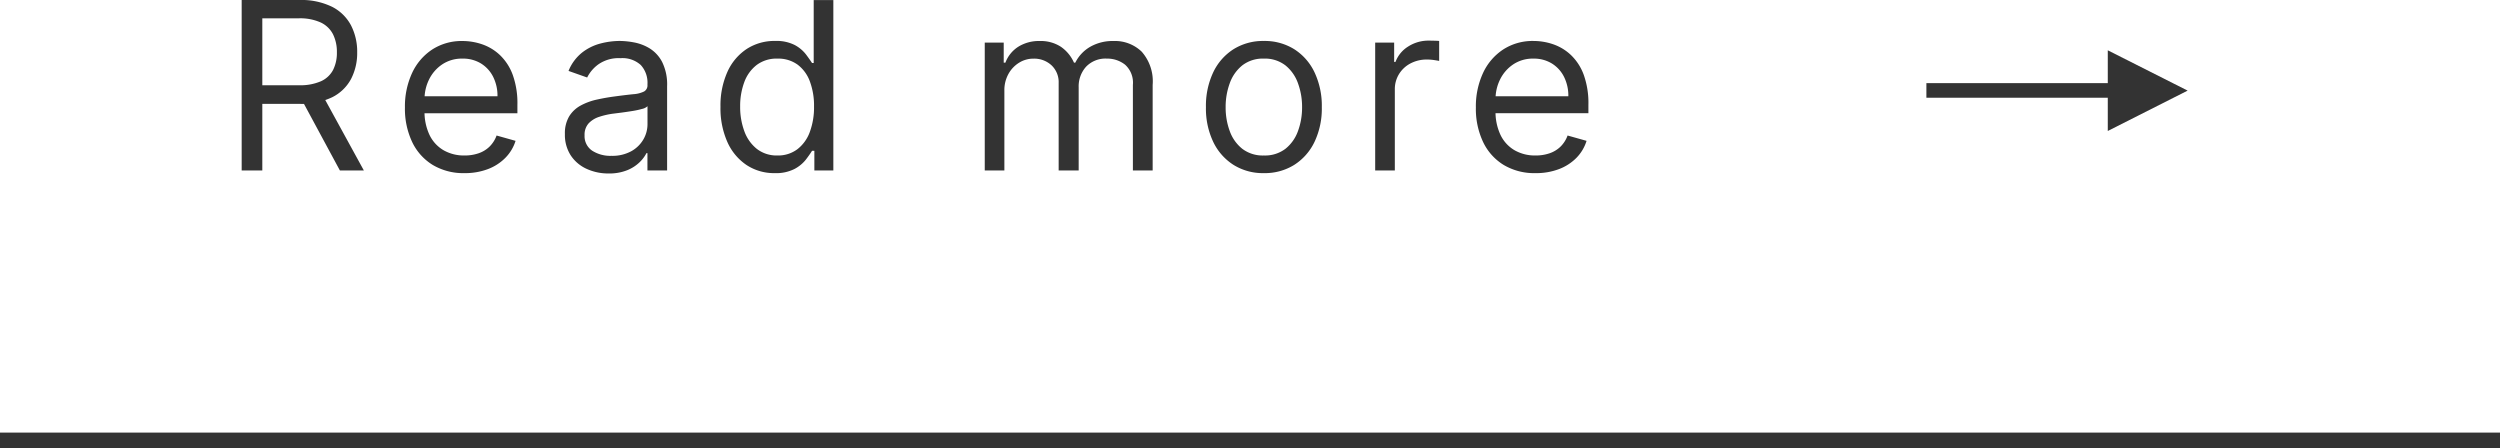
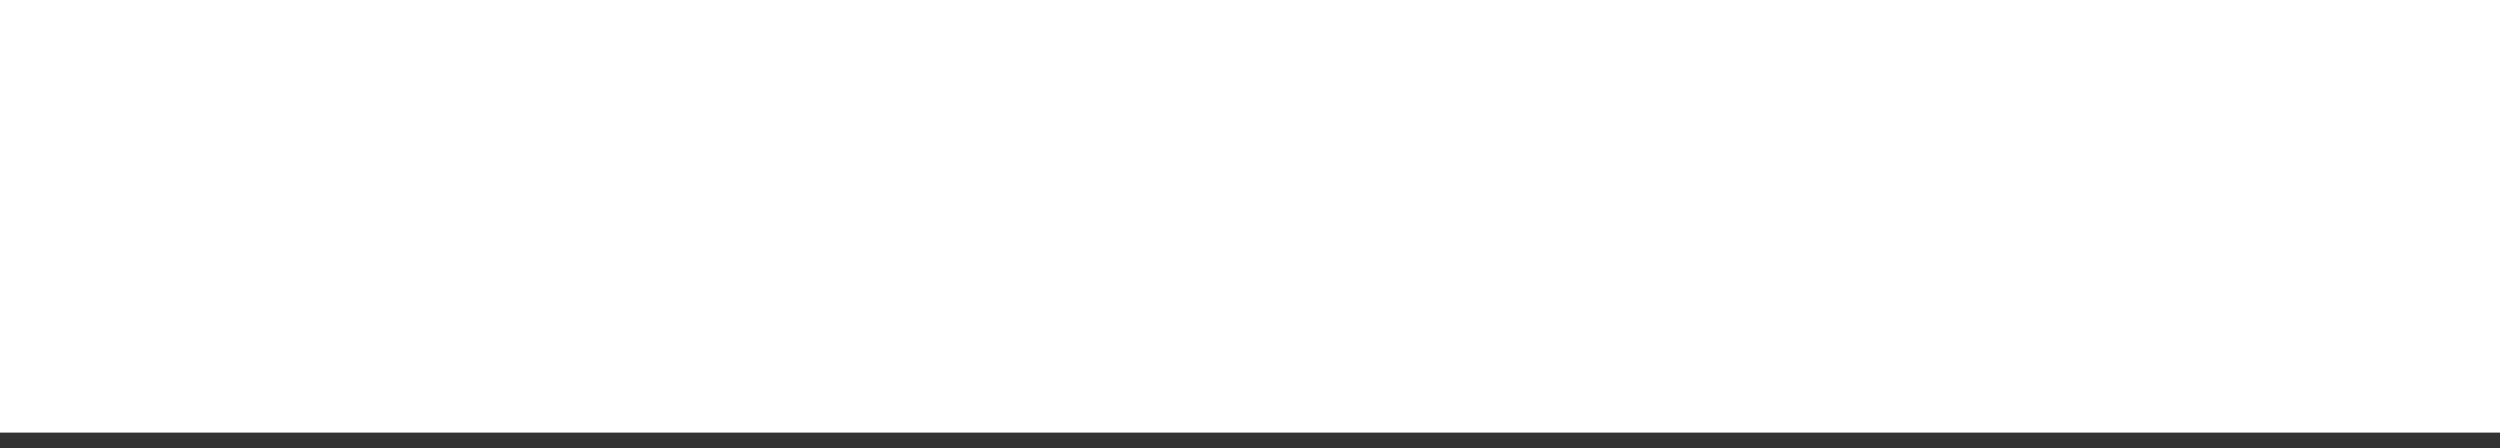
<svg xmlns="http://www.w3.org/2000/svg" width="160" height="28.686" viewBox="0 0 160 28.686">
  <g id="グループ_78250" data-name="グループ 78250" transform="translate(-360 -11759.314)">
    <g id="グループ_78249" data-name="グループ 78249">
      <rect id="長方形_88" data-name="長方形 88" width="160" height="1" transform="translate(360 11787)" fill="#333" />
-       <path id="パス_137694" data-name="パス 137694" d="M3.477-4.636V-6.764H-8.132V-7.7H3.477V-9.8L8.588-7.22Z" transform="translate(491.421 11772.333)" fill="#333" />
-       <path id="パス_137695" data-name="パス 137695" d="M1.321,0V-10.909H5.007a4.468,4.468,0,0,1,2.1.434A2.8,2.8,0,0,1,8.32-9.284a3.668,3.668,0,0,1,.394,1.721,3.6,3.6,0,0,1-.394,1.71A2.763,2.763,0,0,1,7.111-4.685a4.5,4.5,0,0,1-2.083.423H2.045V-5.455h2.94A3.293,3.293,0,0,0,6.395-5.71a1.628,1.628,0,0,0,.778-.727,2.436,2.436,0,0,0,.242-1.127A2.53,2.53,0,0,0,7.17-8.709a1.684,1.684,0,0,0-.783-.759,3.2,3.2,0,0,0-1.422-.269H2.642V0ZM6.456-4.9,9.141,0H7.607L4.964-4.9ZM15.584.17a3.819,3.819,0,0,1-2.037-.525,3.46,3.46,0,0,1-1.316-1.47,4.972,4.972,0,0,1-.461-2.2,5.076,5.076,0,0,1,.461-2.219,3.611,3.611,0,0,1,1.289-1.5,3.462,3.462,0,0,1,1.936-.541,3.879,3.879,0,0,1,1.262.213,3.145,3.145,0,0,1,1.135.69,3.338,3.338,0,0,1,.815,1.26,5.359,5.359,0,0,1,.3,1.928v.533H12.665V-4.751h5.028a2.7,2.7,0,0,0-.274-1.236,2.112,2.112,0,0,0-.778-.858,2.192,2.192,0,0,0-1.185-.314,2.255,2.255,0,0,0-1.3.37,2.465,2.465,0,0,0-.839.961,2.817,2.817,0,0,0-.293,1.268v.724a3.469,3.469,0,0,0,.322,1.569,2.269,2.269,0,0,0,.9.975,2.621,2.621,0,0,0,1.337.333,2.7,2.7,0,0,0,.9-.141,1.872,1.872,0,0,0,.7-.426,1.911,1.911,0,0,0,.453-.711l1.214.341A2.671,2.671,0,0,1,18.2-.812a3.1,3.1,0,0,1-1.119.724A4.11,4.11,0,0,1,15.584.17ZM24.8.192a3.3,3.3,0,0,1-1.412-.3,2.4,2.4,0,0,1-1.007-.858,2.406,2.406,0,0,1-.373-1.361,2.114,2.114,0,0,1,.277-1.143,1.962,1.962,0,0,1,.74-.69,3.954,3.954,0,0,1,1.025-.376q.562-.125,1.132-.2.746-.1,1.212-.146a1.853,1.853,0,0,0,.682-.173.449.449,0,0,0,.216-.426v-.043a1.674,1.674,0,0,0-.429-1.225,1.743,1.743,0,0,0-1.3-.437,2.261,2.261,0,0,0-1.412.394,2.33,2.33,0,0,0-.719.842L22.24-6.371a2.875,2.875,0,0,1,.855-1.164,3.222,3.222,0,0,1,1.172-.586,4.908,4.908,0,0,1,1.254-.168,5.162,5.162,0,0,1,.908.093,2.969,2.969,0,0,1,1,.381,2.231,2.231,0,0,1,.8.868,3.23,3.23,0,0,1,.32,1.555V0H27.29V-1.108h-.064a2.213,2.213,0,0,1-.426.57,2.459,2.459,0,0,1-.794.517A3.058,3.058,0,0,1,24.8.192Zm.192-1.129a2.509,2.509,0,0,0,1.26-.293,2.019,2.019,0,0,0,.778-.756,1.942,1.942,0,0,0,.264-.975V-4.112a.734.734,0,0,1-.349.173,5.291,5.291,0,0,1-.618.133q-.349.056-.676.1l-.53.067a4.881,4.881,0,0,0-.914.205,1.592,1.592,0,0,0-.682.421,1.075,1.075,0,0,0-.258.759,1.119,1.119,0,0,0,.487.988A2.149,2.149,0,0,0,24.989-.937ZM35.438.17a3.191,3.191,0,0,1-1.806-.519,3.467,3.467,0,0,1-1.225-1.47,5.3,5.3,0,0,1-.442-2.251,5.25,5.25,0,0,1,.442-2.237,3.438,3.438,0,0,1,1.23-1.465,3.248,3.248,0,0,1,1.822-.517,2.574,2.574,0,0,1,1.265.264,2.254,2.254,0,0,1,.714.6q.248.333.386.546h.107v-4.027h1.257V0H37.973V-1.257h-.149q-.138.224-.394.562a2.293,2.293,0,0,1-.73.6A2.6,2.6,0,0,1,35.438.17Zm.17-1.129a2.051,2.051,0,0,0,1.278-.4,2.45,2.45,0,0,0,.794-1.1,4.527,4.527,0,0,0,.272-1.633A4.444,4.444,0,0,0,37.685-5.7,2.352,2.352,0,0,0,36.9-6.773a2.107,2.107,0,0,0-1.289-.386,2.116,2.116,0,0,0-1.329.407,2.448,2.448,0,0,0-.794,1.1,4.365,4.365,0,0,0-.264,1.558,4.449,4.449,0,0,0,.269,1.585,2.548,2.548,0,0,0,.8,1.129A2.063,2.063,0,0,0,35.608-.959ZM48.878,0V-8.182h1.214V-6.9H50.2a2.07,2.07,0,0,1,.826-1.02,2.485,2.485,0,0,1,1.369-.365,2.361,2.361,0,0,1,1.35.365,2.428,2.428,0,0,1,.844,1.02h.085a2.4,2.4,0,0,1,.943-1.009,2.886,2.886,0,0,1,1.507-.376,2.455,2.455,0,0,1,1.8.684,2.868,2.868,0,0,1,.7,2.128V0H58.359V-5.476a1.548,1.548,0,0,0-.5-1.294A1.834,1.834,0,0,0,56.7-7.159a1.719,1.719,0,0,0-1.337.519,1.873,1.873,0,0,0-.474,1.313V0H53.608V-5.6a1.48,1.48,0,0,0-.453-1.127,1.628,1.628,0,0,0-1.167-.429,1.71,1.71,0,0,0-.914.261,1.948,1.948,0,0,0-.682.722,2.136,2.136,0,0,0-.258,1.063V0ZM66.741.17A3.554,3.554,0,0,1,64.8-.357a3.558,3.558,0,0,1-1.3-1.475,4.967,4.967,0,0,1-.466-2.216A5.027,5.027,0,0,1,63.5-6.28a3.551,3.551,0,0,1,1.3-1.481,3.554,3.554,0,0,1,1.942-.527,3.554,3.554,0,0,1,1.942.527,3.551,3.551,0,0,1,1.3,1.481,5.027,5.027,0,0,1,.466,2.232,4.967,4.967,0,0,1-.466,2.216,3.558,3.558,0,0,1-1.3,1.475A3.554,3.554,0,0,1,66.741.17Zm0-1.129a2.158,2.158,0,0,0,1.385-.431,2.544,2.544,0,0,0,.8-1.135,4.344,4.344,0,0,0,.261-1.523,4.388,4.388,0,0,0-.261-1.529,2.577,2.577,0,0,0-.8-1.145,2.141,2.141,0,0,0-1.385-.437,2.141,2.141,0,0,0-1.385.437,2.577,2.577,0,0,0-.8,1.145,4.388,4.388,0,0,0-.261,1.529,4.344,4.344,0,0,0,.261,1.523,2.544,2.544,0,0,0,.8,1.135A2.158,2.158,0,0,0,66.741-.959ZM73.866,0V-8.182h1.214v1.236h.085a1.965,1.965,0,0,1,.81-.985A2.383,2.383,0,0,1,77.3-8.31q.138,0,.346.005t.314.016V-7.01q-.064-.016-.29-.051A3.153,3.153,0,0,0,77.19-7.1a2.23,2.23,0,0,0-1.063.248,1.89,1.89,0,0,0-.735.682,1.837,1.837,0,0,0-.269.988V0ZM84.124.17a3.819,3.819,0,0,1-2.037-.525,3.46,3.46,0,0,1-1.316-1.47,4.972,4.972,0,0,1-.461-2.2,5.076,5.076,0,0,1,.461-2.219,3.611,3.611,0,0,1,1.289-1.5A3.462,3.462,0,0,1,84-8.288a3.878,3.878,0,0,1,1.262.213,3.145,3.145,0,0,1,1.135.69,3.338,3.338,0,0,1,.815,1.26,5.359,5.359,0,0,1,.3,1.928v.533H81.2V-4.751h5.028a2.7,2.7,0,0,0-.274-1.236,2.112,2.112,0,0,0-.778-.858A2.192,2.192,0,0,0,84-7.159a2.255,2.255,0,0,0-1.3.37,2.465,2.465,0,0,0-.839.961,2.817,2.817,0,0,0-.293,1.268v.724a3.469,3.469,0,0,0,.322,1.569,2.269,2.269,0,0,0,.9.975,2.621,2.621,0,0,0,1.337.333,2.7,2.7,0,0,0,.9-.141,1.872,1.872,0,0,0,.7-.426,1.911,1.911,0,0,0,.453-.711l1.214.341a2.672,2.672,0,0,1-.645,1.084,3.1,3.1,0,0,1-1.119.724A4.11,4.11,0,0,1,84.124.17Z" transform="translate(374.146 11770.224)" fill="#333" />
    </g>
  </g>
</svg>